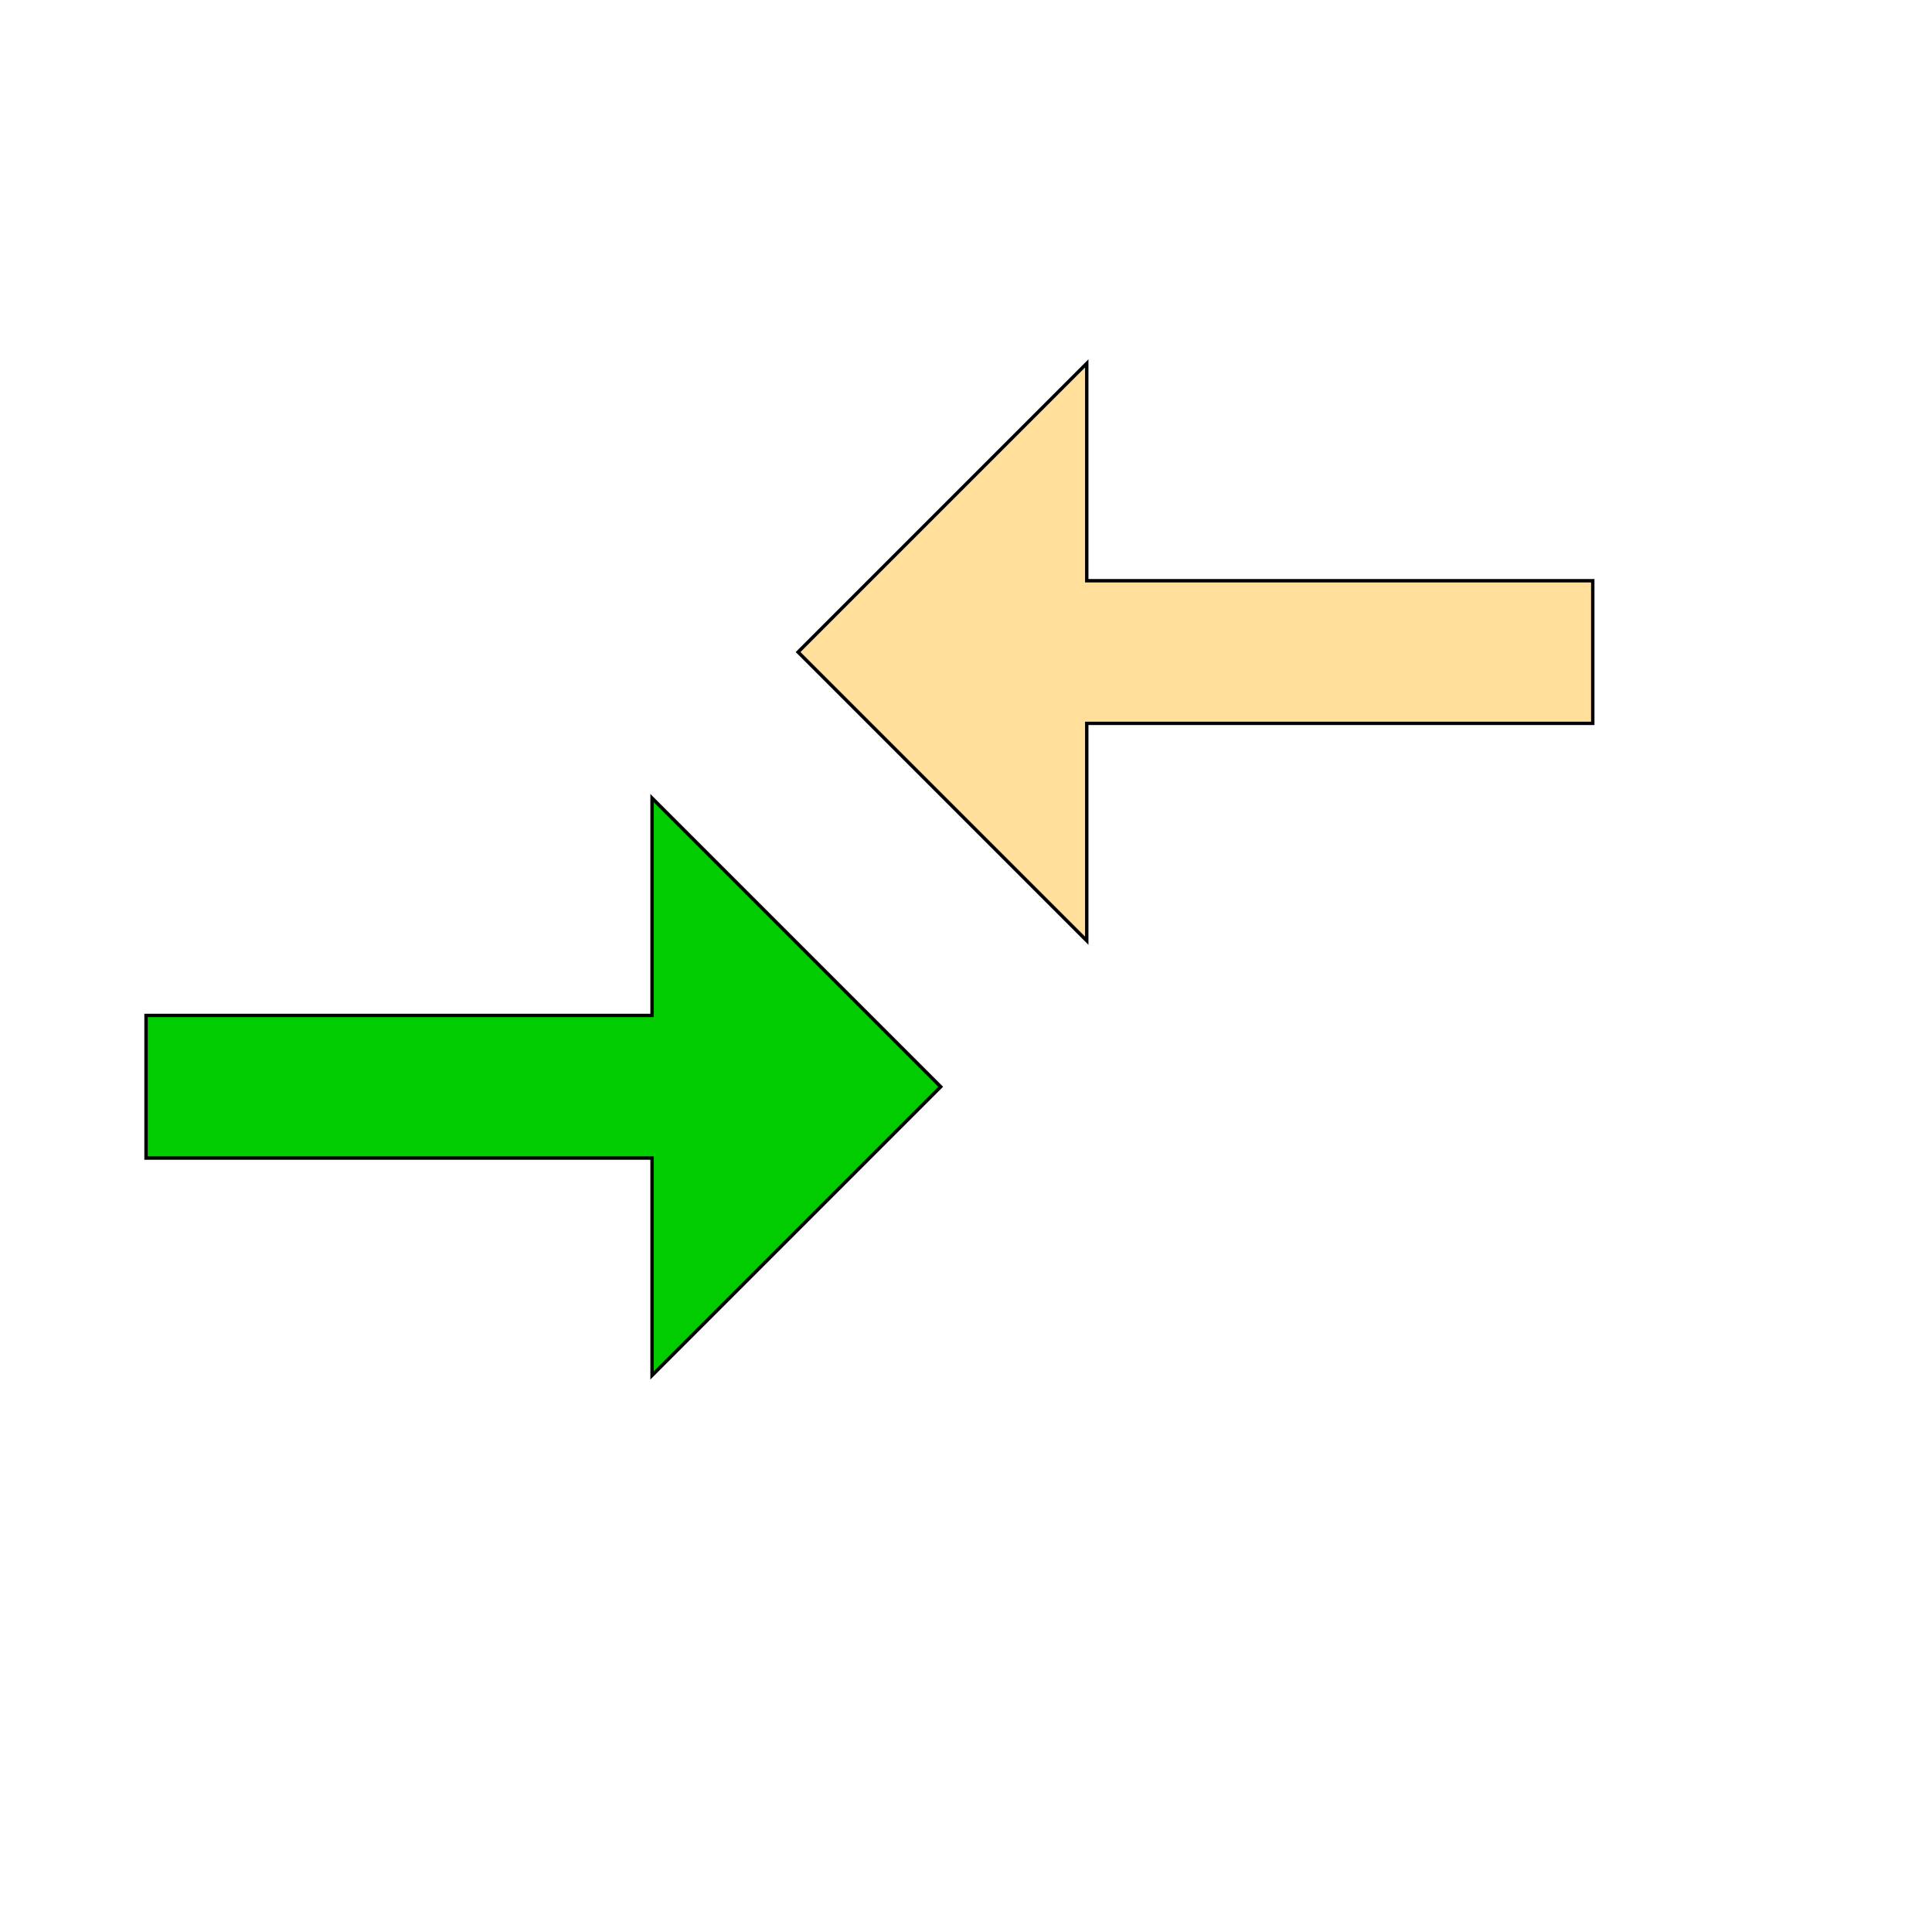
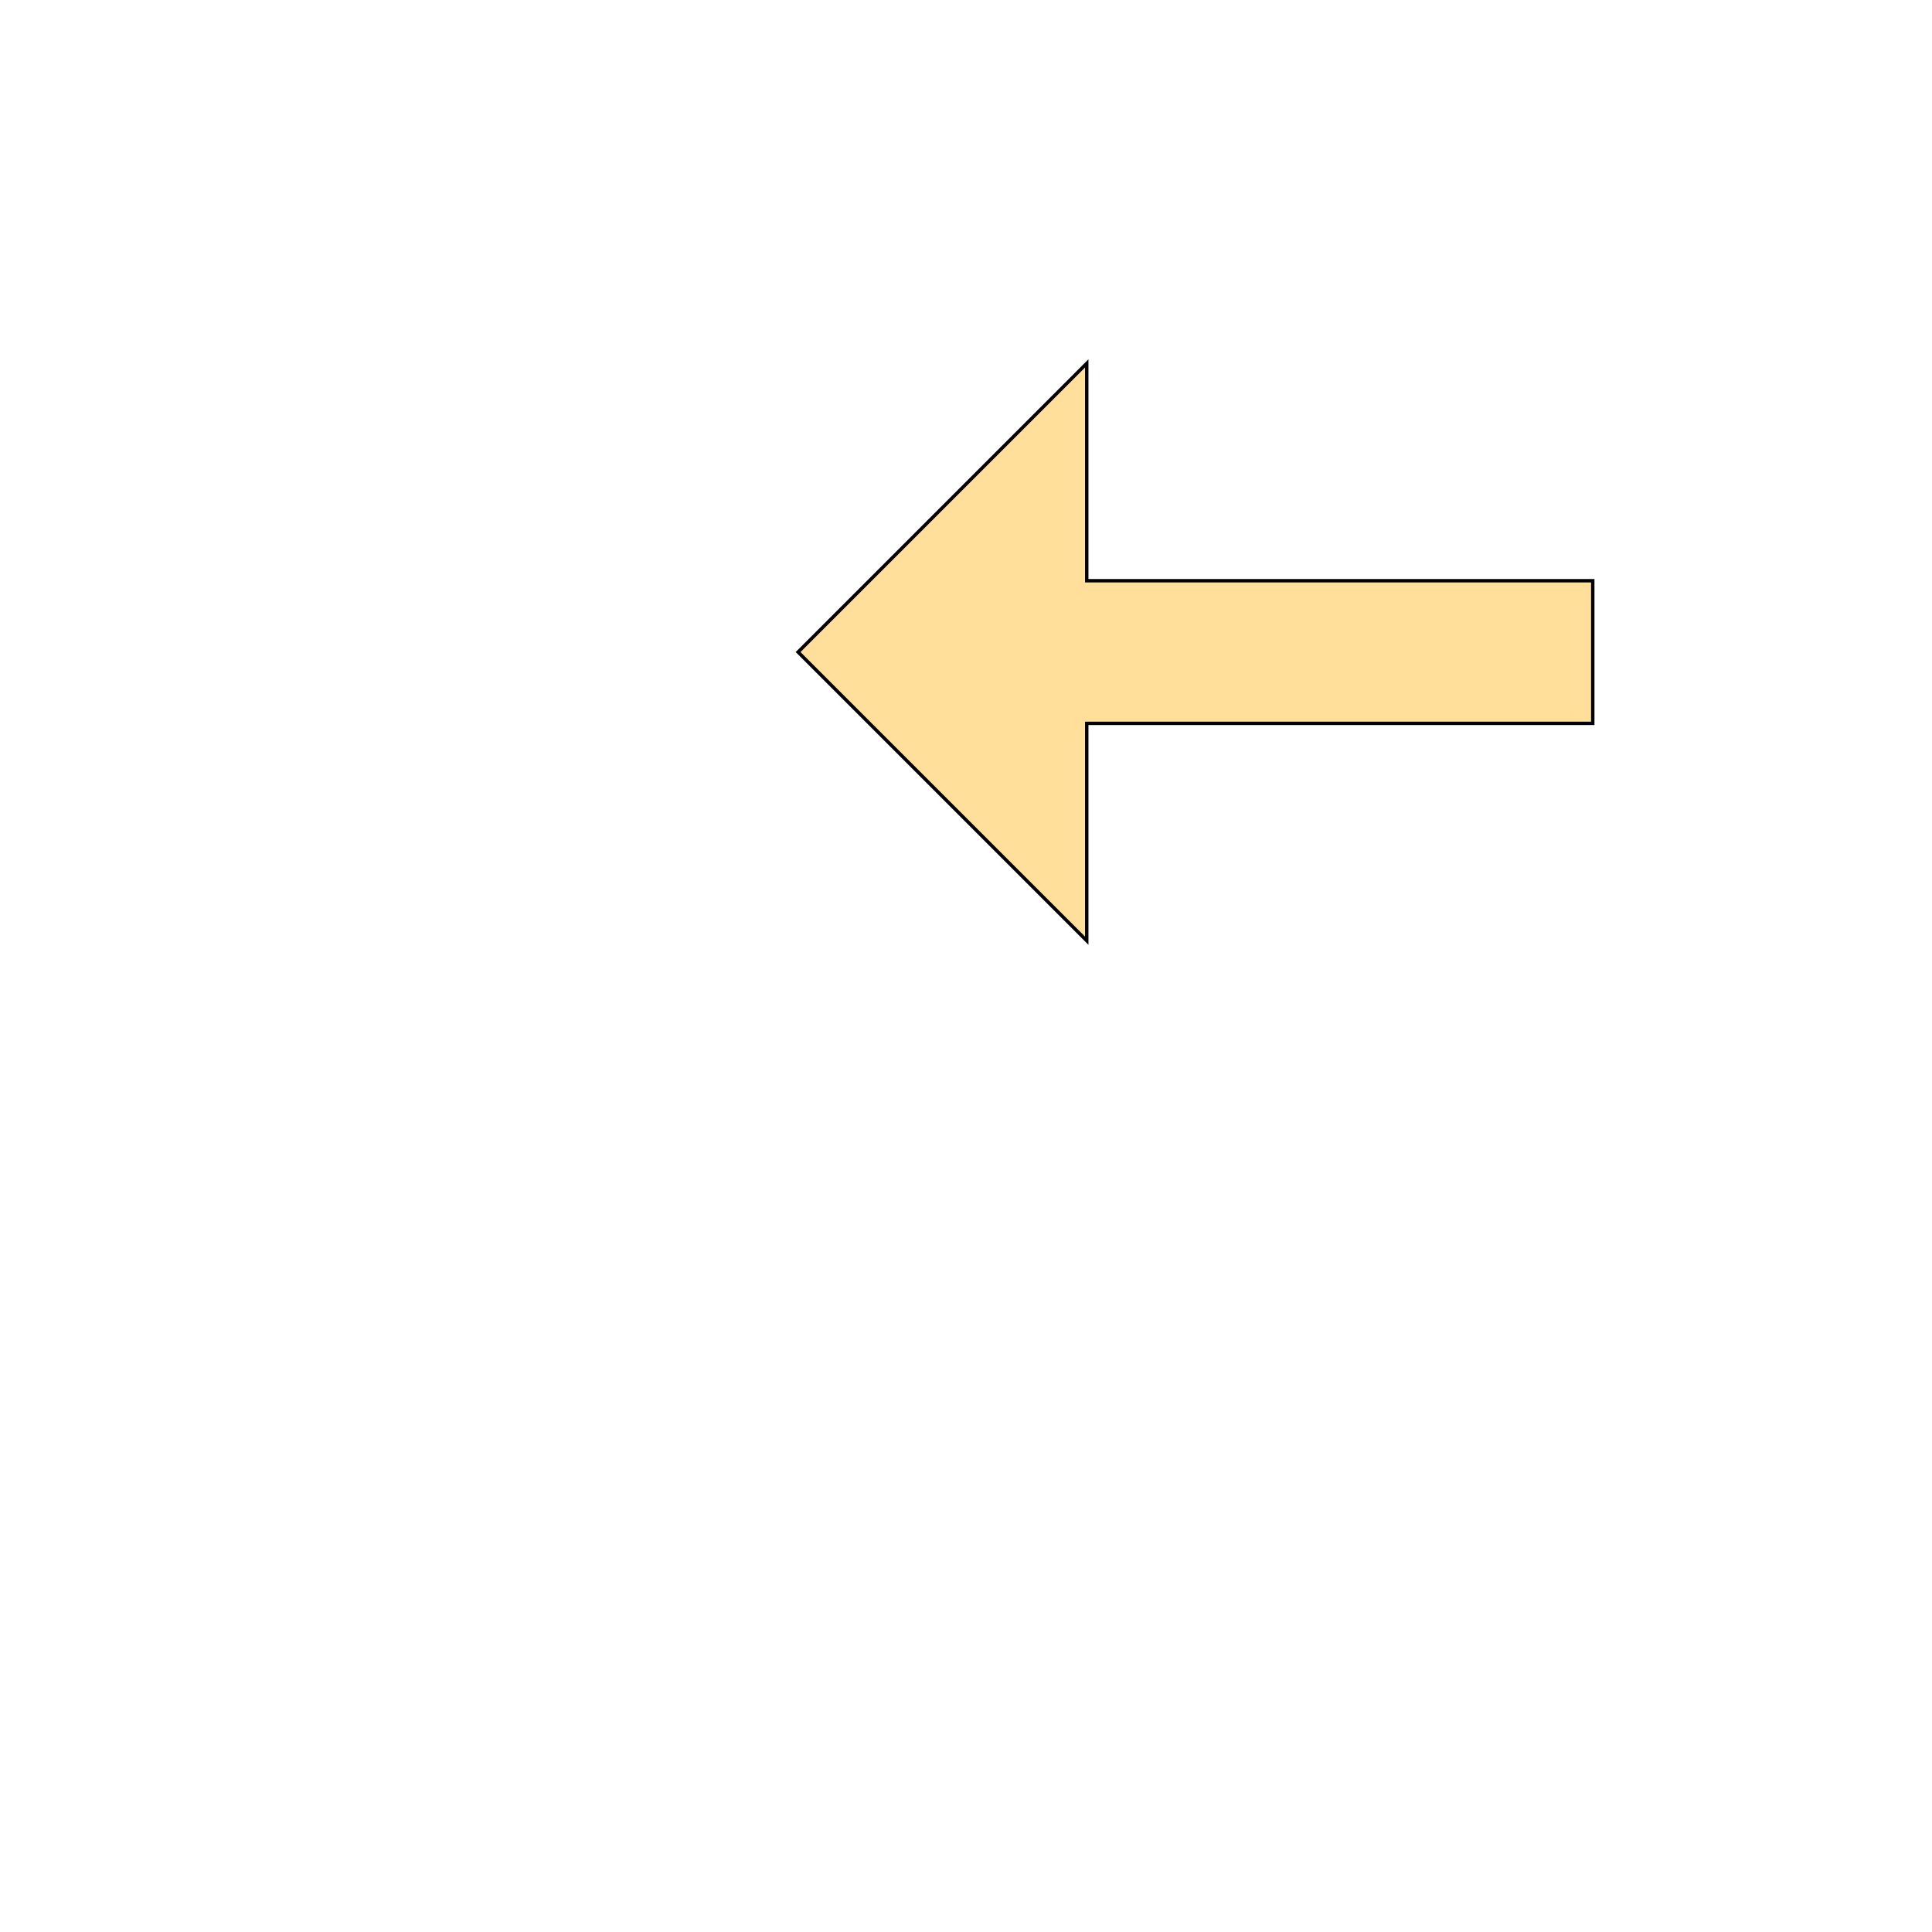
<svg xmlns="http://www.w3.org/2000/svg" id="th_wav_compare-arrows" width="100%" height="100%" version="1.1" preserveAspectRatio="xMidYMin slice" data-uid="wav_compare-arrows" data-keyword="wav_compare-arrows" viewBox="0 0 512 512" transform="matrix(0.9,0,0,0.9,0,0)" data-colors="[&quot;#2b3b47&quot;,&quot;#00cc00&quot;,&quot;#ffdf99&quot;]">
  <defs id="SvgjsDefs15320" fill="#2b3b47" />
-   <path id="th_wav_compare-arrows_0" d="M192 299L43 299L43 341L192 341L192 405L277 320L192 235L192 299Z " fill-rule="evenodd" fill="#00cc00" stroke-width="1" stroke="#000000" />
  <path id="th_wav_compare-arrows_1" d="M320 277L320 213L469 213L469 171L320 171L320 107L235 192L320 277Z " fill-rule="evenodd" fill="#ffdf99" stroke-width="1" stroke="#000000" />
</svg>